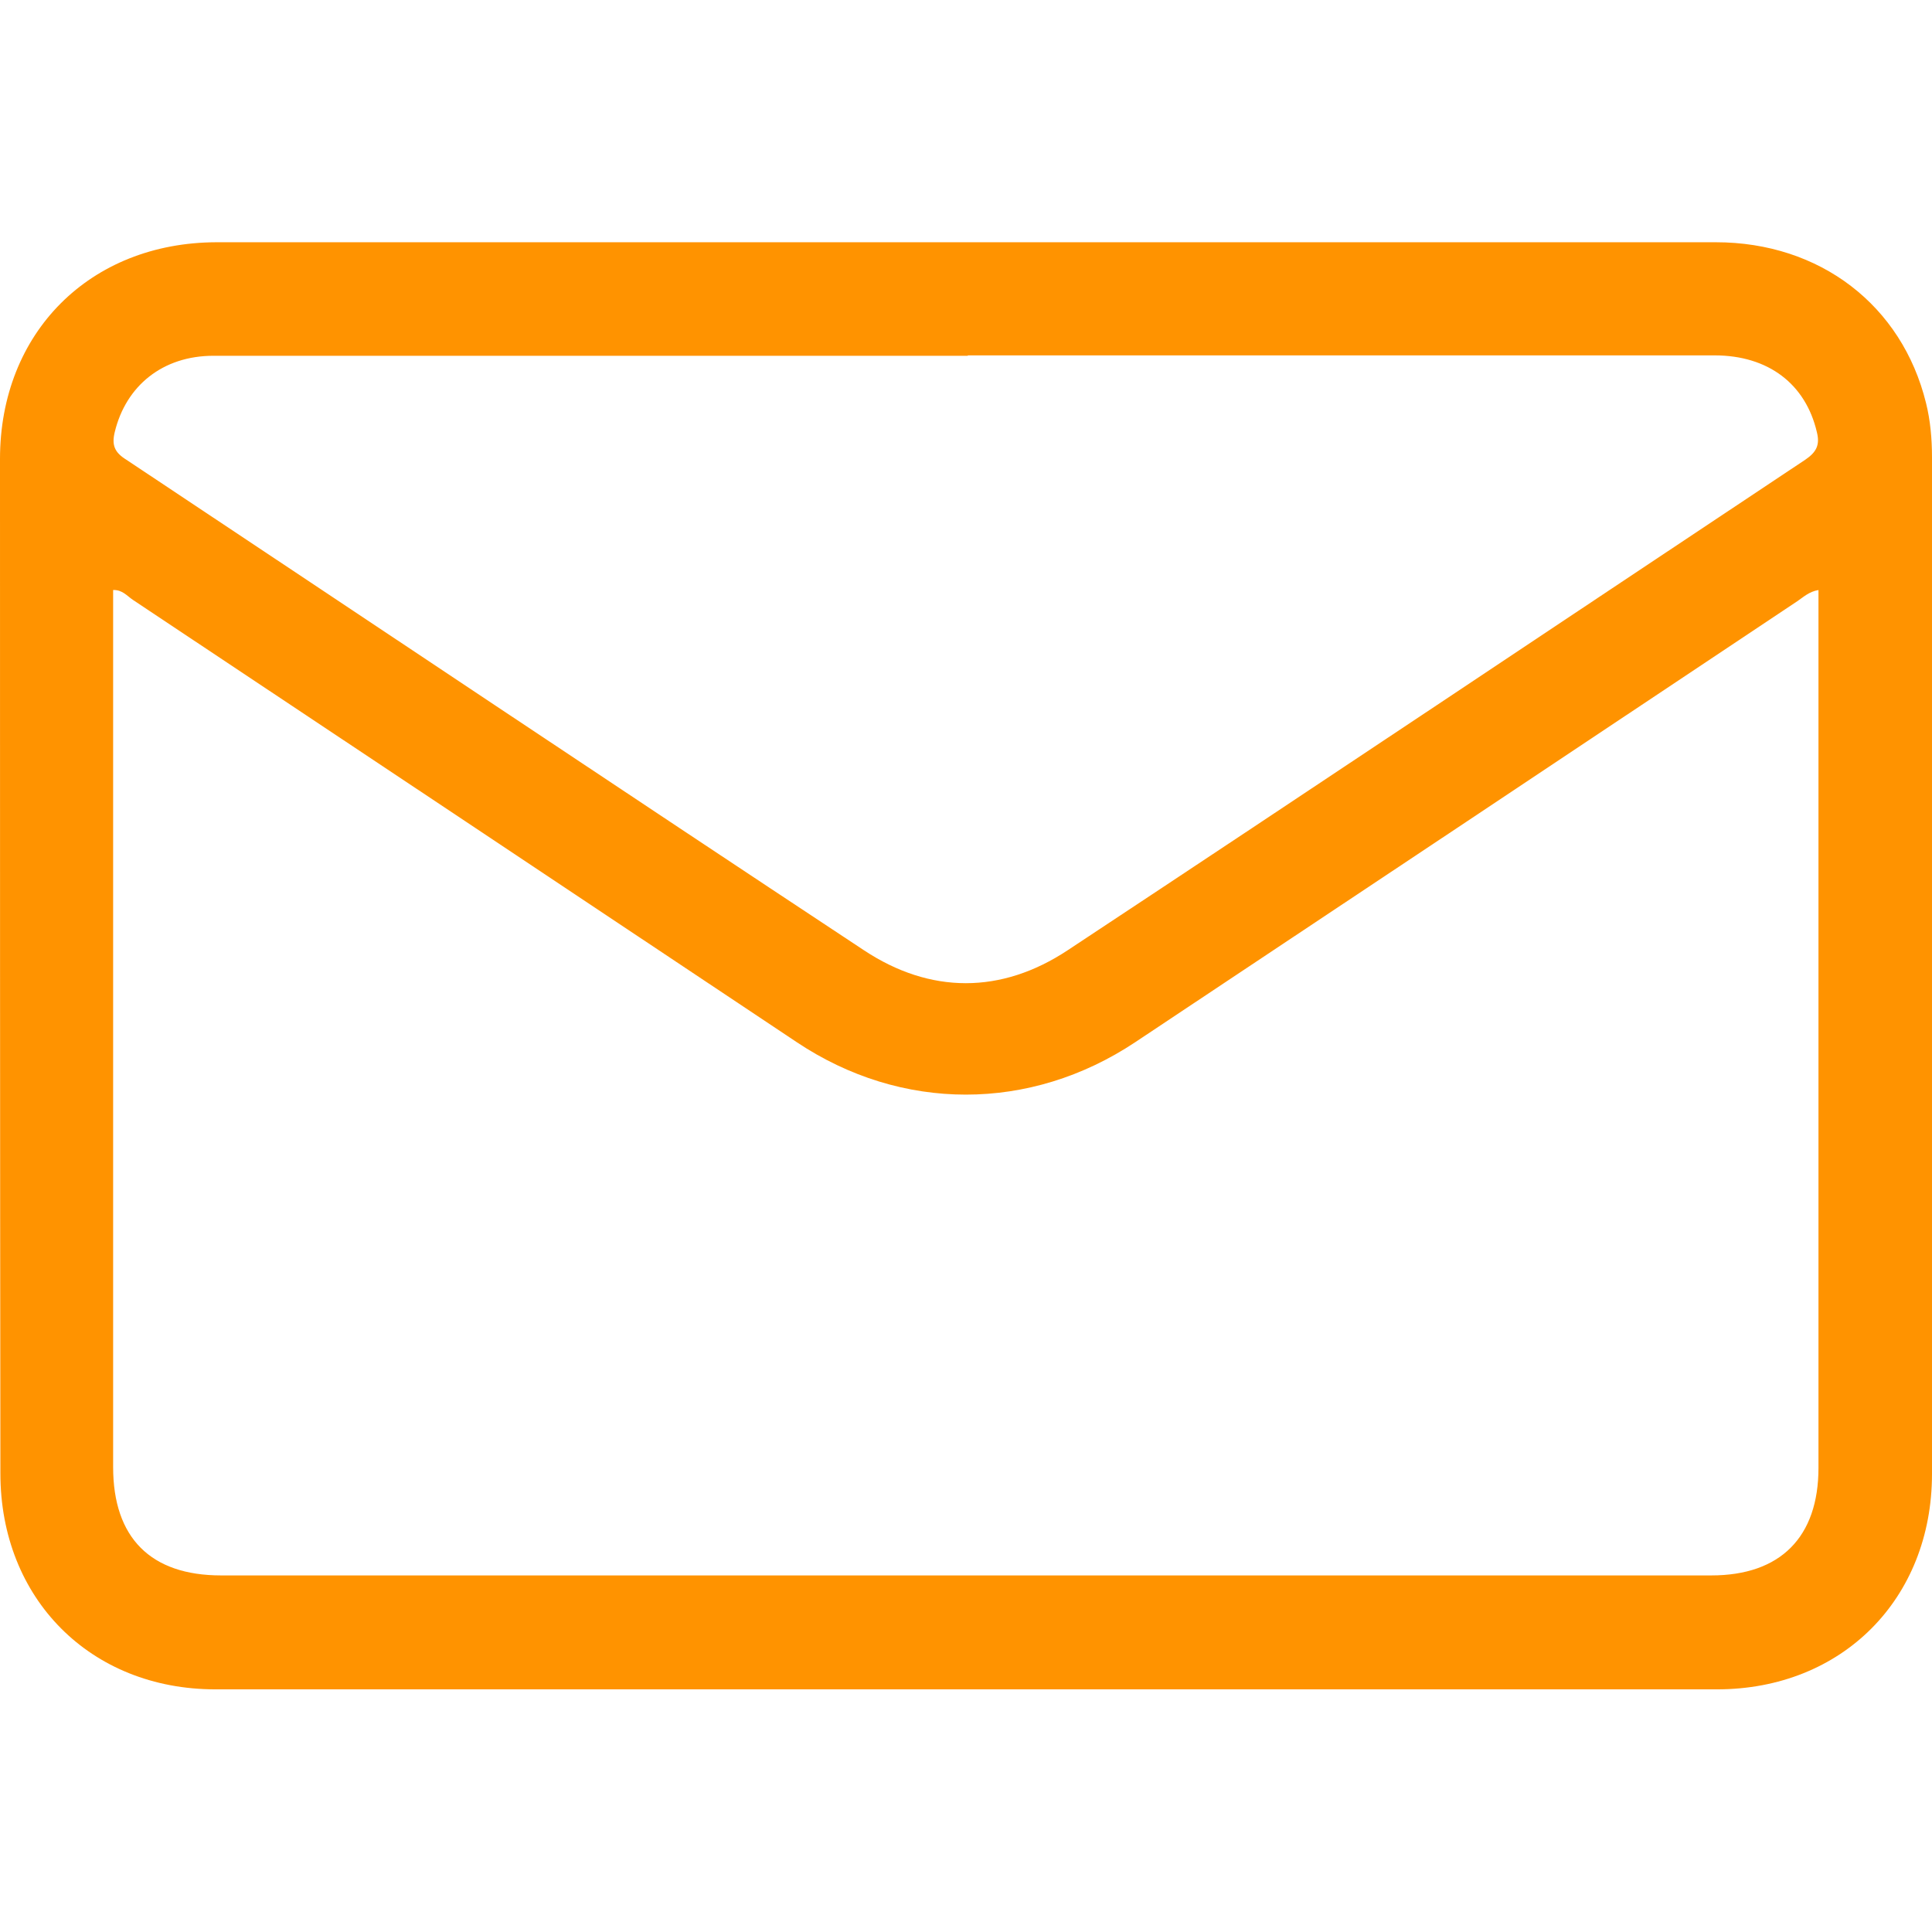
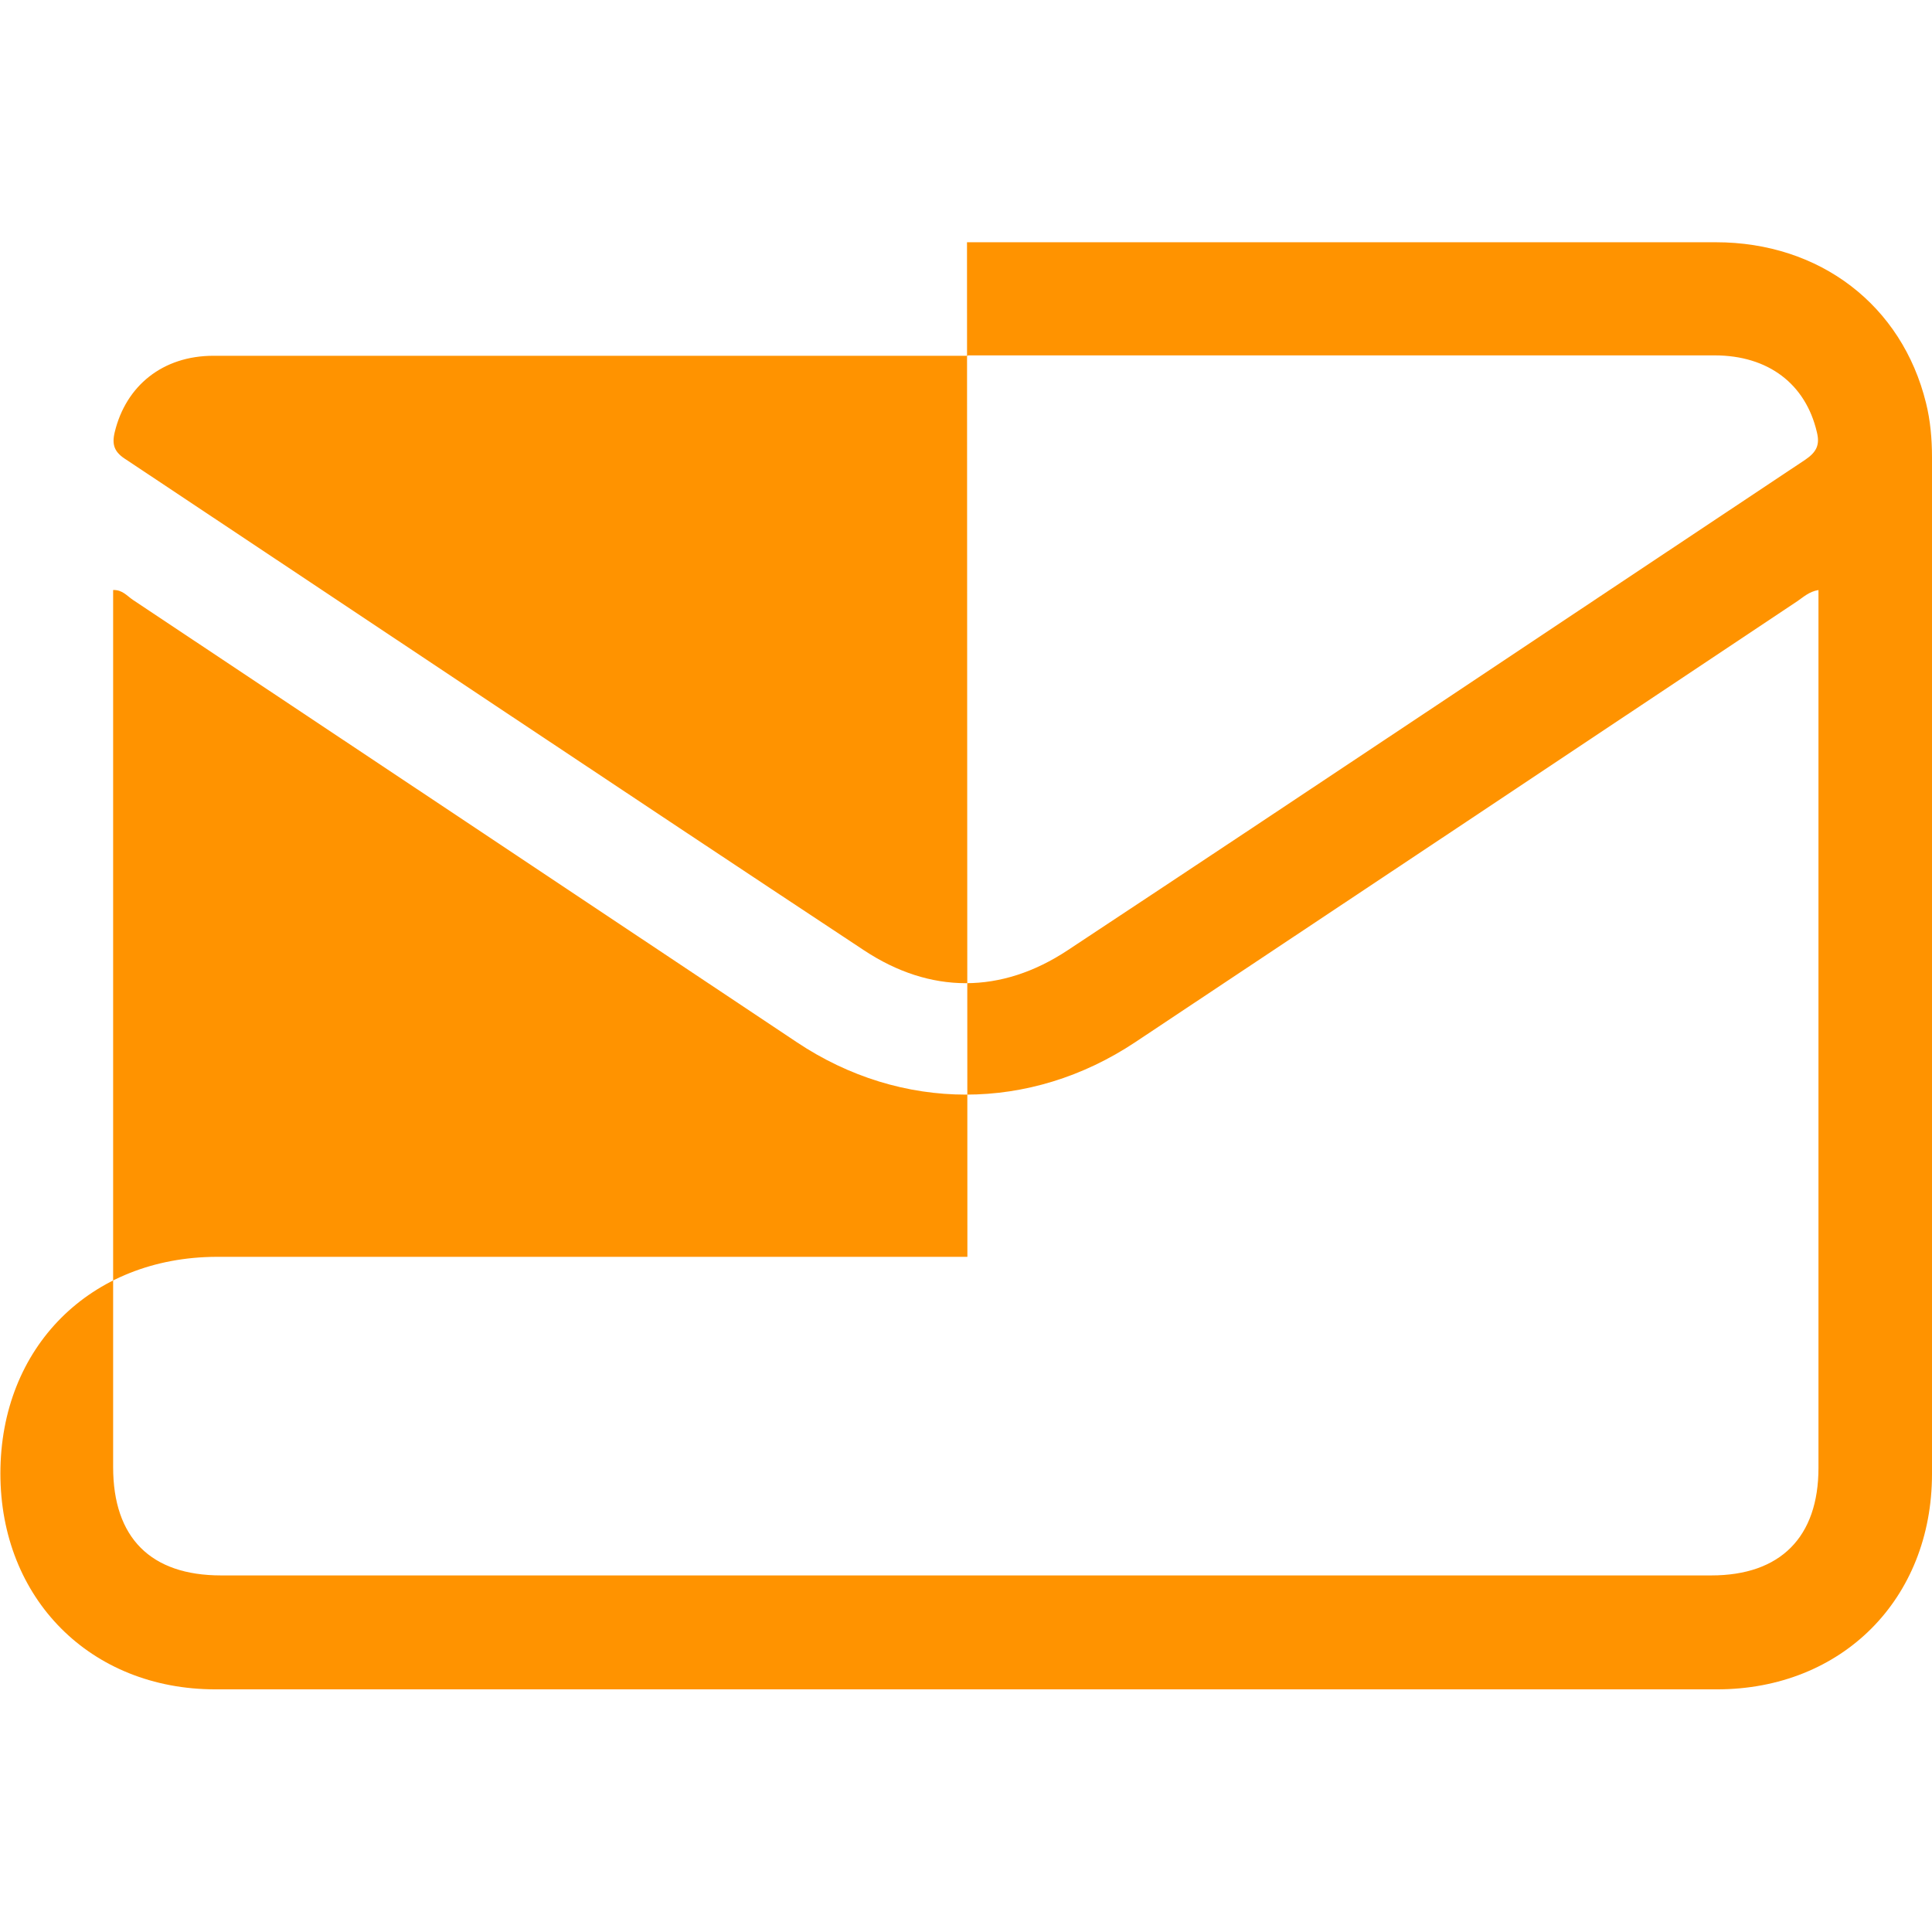
<svg xmlns="http://www.w3.org/2000/svg" id="Capa_1" width="48.33" height="48.33" viewBox="0 0 48.33 48.33">
  <defs>
    <style>.cls-1{fill:#ff9300;stroke-width:0px;}</style>
  </defs>
-   <path class="cls-1" d="m24.19,6.06c6.24,0,12.49,0,18.73,0,2.61,0,4.66,1.58,5.26,4.02.11.44.15.9.15,1.36,0,8.48,0,16.95,0,25.43,0,3.13-2.25,5.39-5.38,5.39-12.52,0-25.04,0-37.56,0-3.13,0-5.38-2.27-5.38-5.4C0,28.4,0,19.94,0,11.48c0-3.16,2.25-5.41,5.41-5.42,6.26,0,12.52,0,18.78,0Zm21.3,8.7c-.24.04-.38.18-.53.28-5.52,3.68-11.04,7.36-16.56,11.03-2.63,1.75-5.85,1.75-8.47,0-5.53-3.69-11.06-7.37-16.6-11.06-.15-.1-.27-.26-.5-.25,0,.18,0,.35,0,.52,0,7.14,0,14.28,0,21.42,0,1.77.94,2.71,2.7,2.71,12.43,0,24.85,0,37.28,0,1.73,0,2.68-.96,2.68-2.69,0-7.16,0-14.31,0-21.47,0-.17,0-.33,0-.52Zm-21.28-5.86c-3.9,0-7.8,0-11.7,0-2.39,0-4.78,0-7.17,0-1.27,0-2.19.75-2.47,1.91-.08.33,0,.51.29.69,6.15,4.09,12.29,8.2,18.45,12.27,1.66,1.1,3.44,1.1,5.1,0,6.16-4.07,12.3-8.18,18.45-12.27.28-.19.37-.37.29-.69-.28-1.2-1.21-1.92-2.56-1.92-6.23,0-12.45,0-18.68,0Z" />
+   <path class="cls-1" d="m24.19,6.06c6.24,0,12.49,0,18.73,0,2.61,0,4.66,1.58,5.26,4.02.11.44.15.9.15,1.36,0,8.48,0,16.95,0,25.43,0,3.13-2.25,5.39-5.38,5.39-12.52,0-25.04,0-37.56,0-3.13,0-5.38-2.27-5.38-5.4c0-3.16,2.25-5.41,5.41-5.42,6.26,0,12.52,0,18.78,0Zm21.3,8.7c-.24.04-.38.18-.53.28-5.52,3.68-11.04,7.36-16.56,11.03-2.63,1.75-5.85,1.75-8.47,0-5.53-3.69-11.06-7.37-16.6-11.06-.15-.1-.27-.26-.5-.25,0,.18,0,.35,0,.52,0,7.14,0,14.28,0,21.42,0,1.77.94,2.71,2.7,2.71,12.43,0,24.85,0,37.28,0,1.73,0,2.68-.96,2.68-2.69,0-7.16,0-14.31,0-21.47,0-.17,0-.33,0-.52Zm-21.28-5.86c-3.9,0-7.8,0-11.7,0-2.39,0-4.78,0-7.17,0-1.27,0-2.19.75-2.47,1.91-.08.33,0,.51.29.69,6.15,4.09,12.29,8.2,18.45,12.27,1.66,1.1,3.44,1.1,5.1,0,6.16-4.07,12.3-8.18,18.45-12.27.28-.19.37-.37.29-.69-.28-1.2-1.21-1.92-2.56-1.92-6.23,0-12.45,0-18.68,0Z" />
</svg>